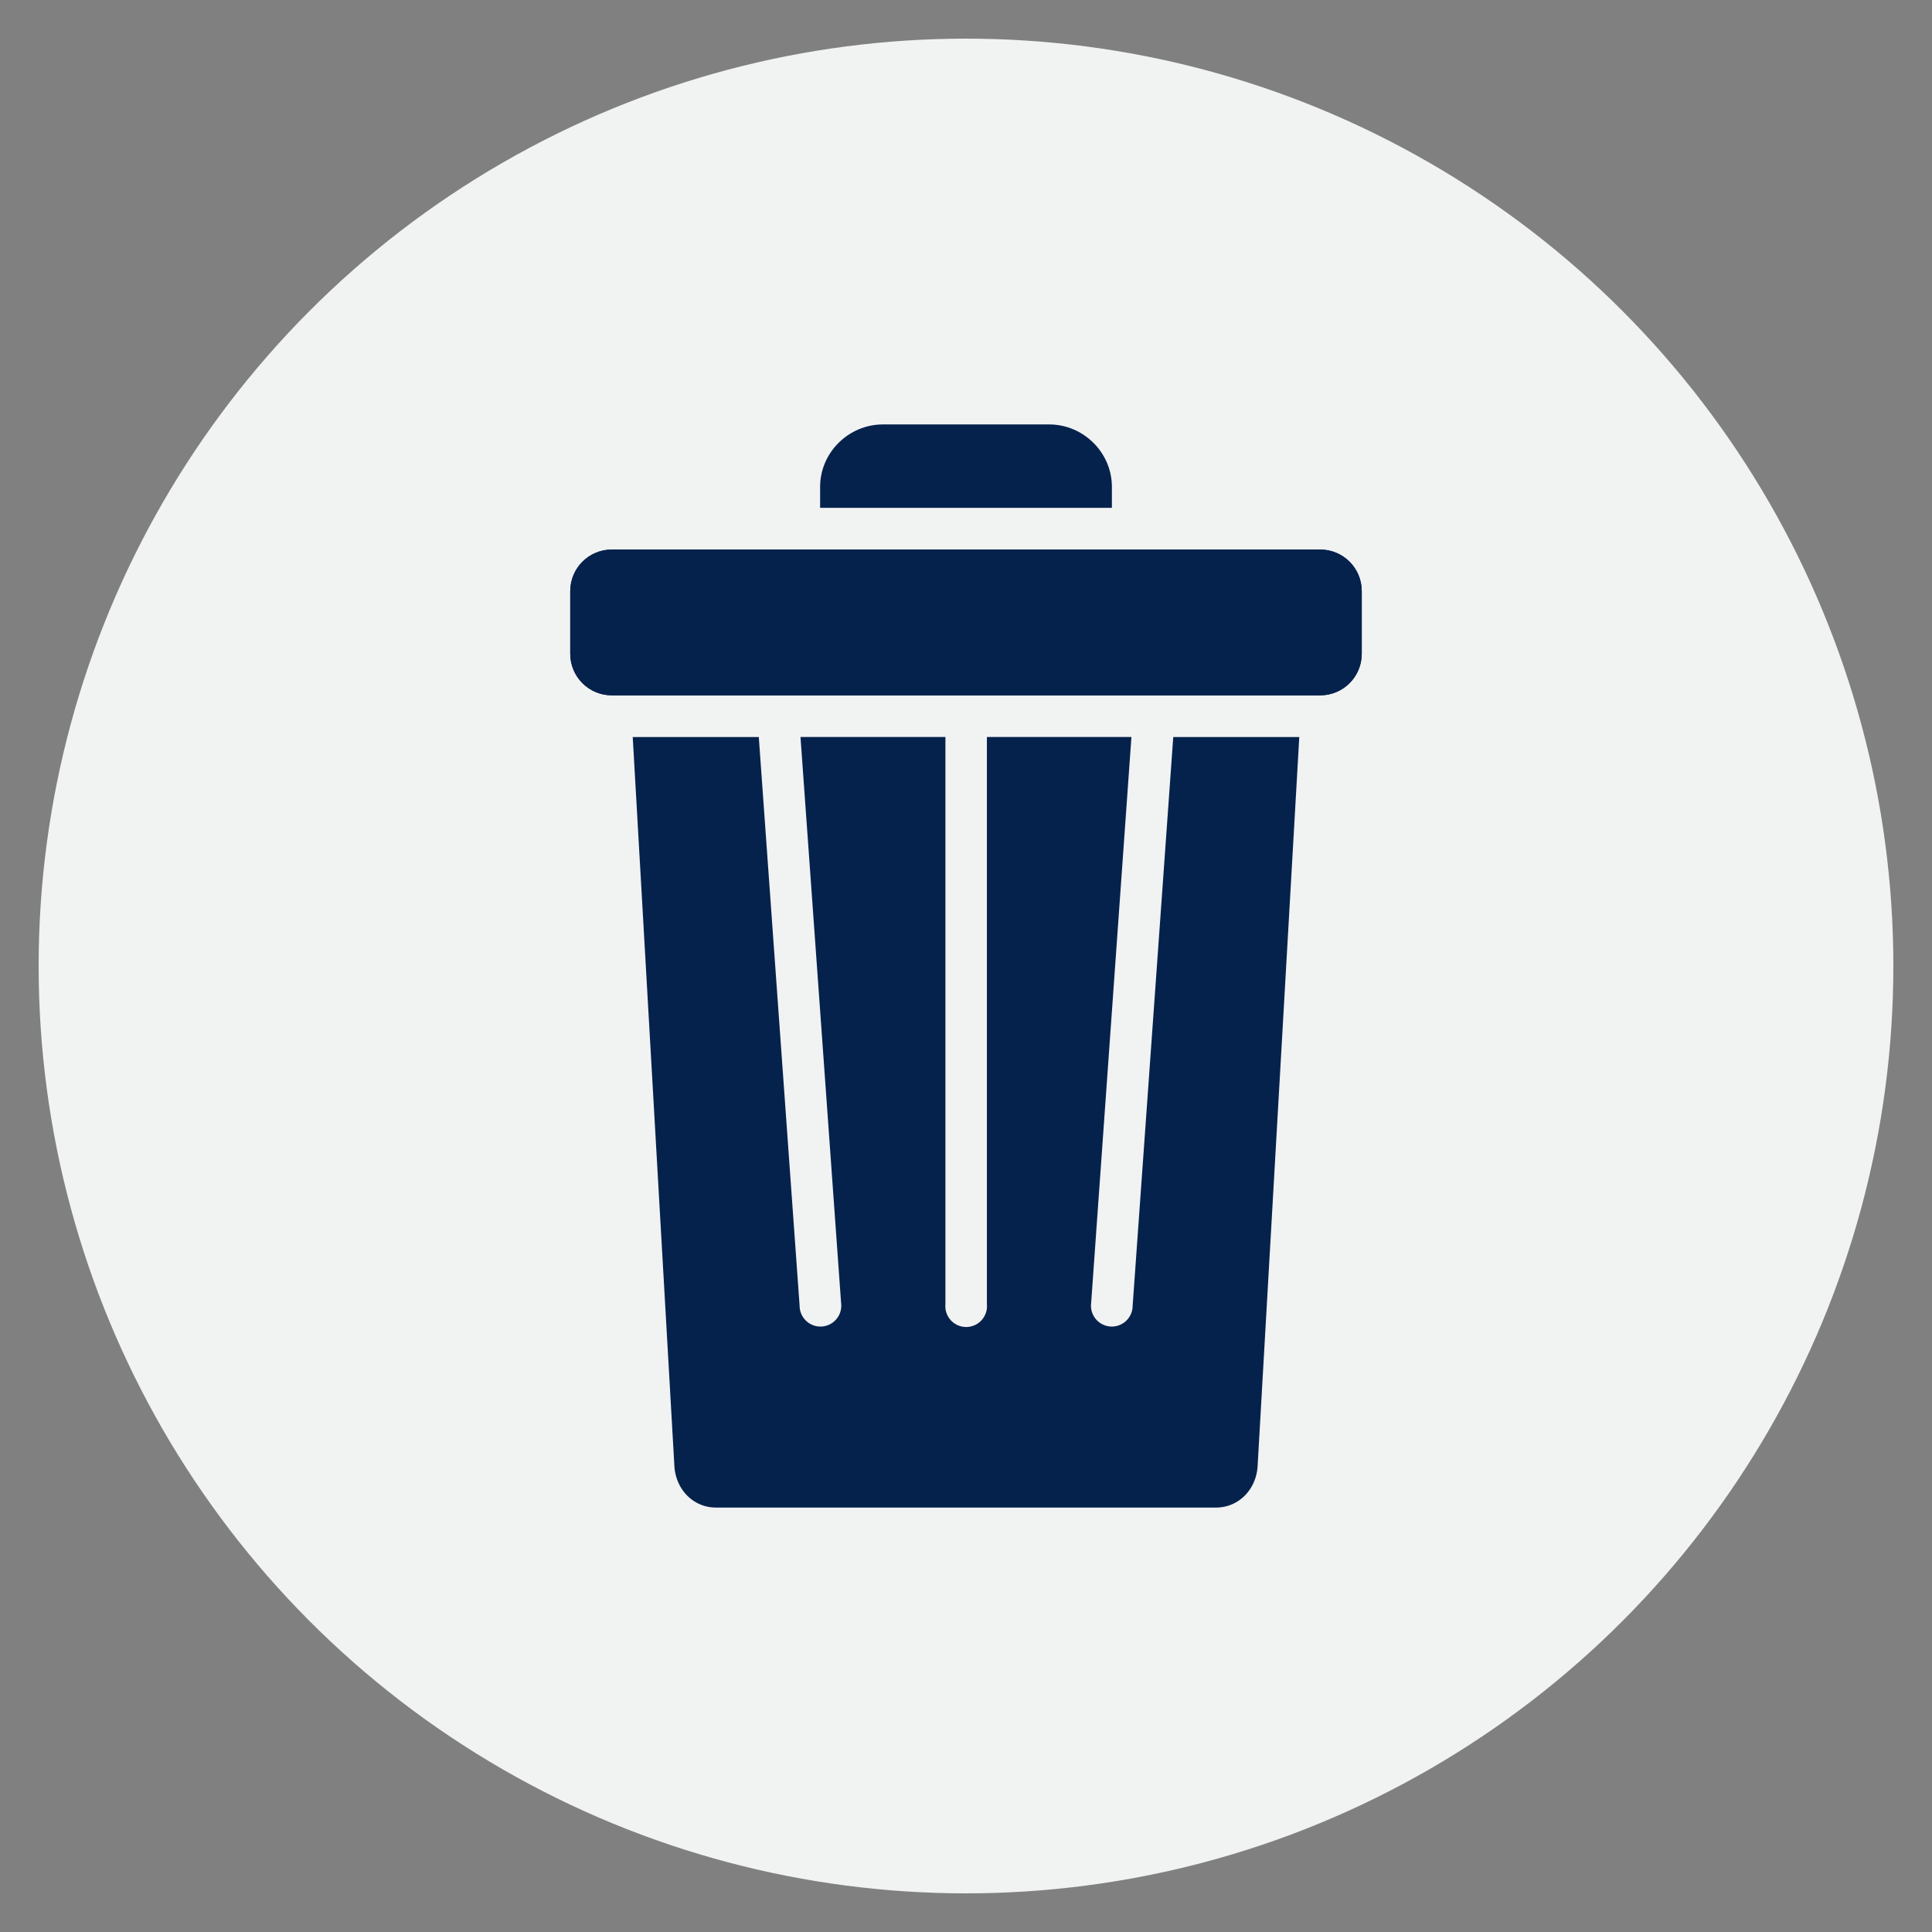
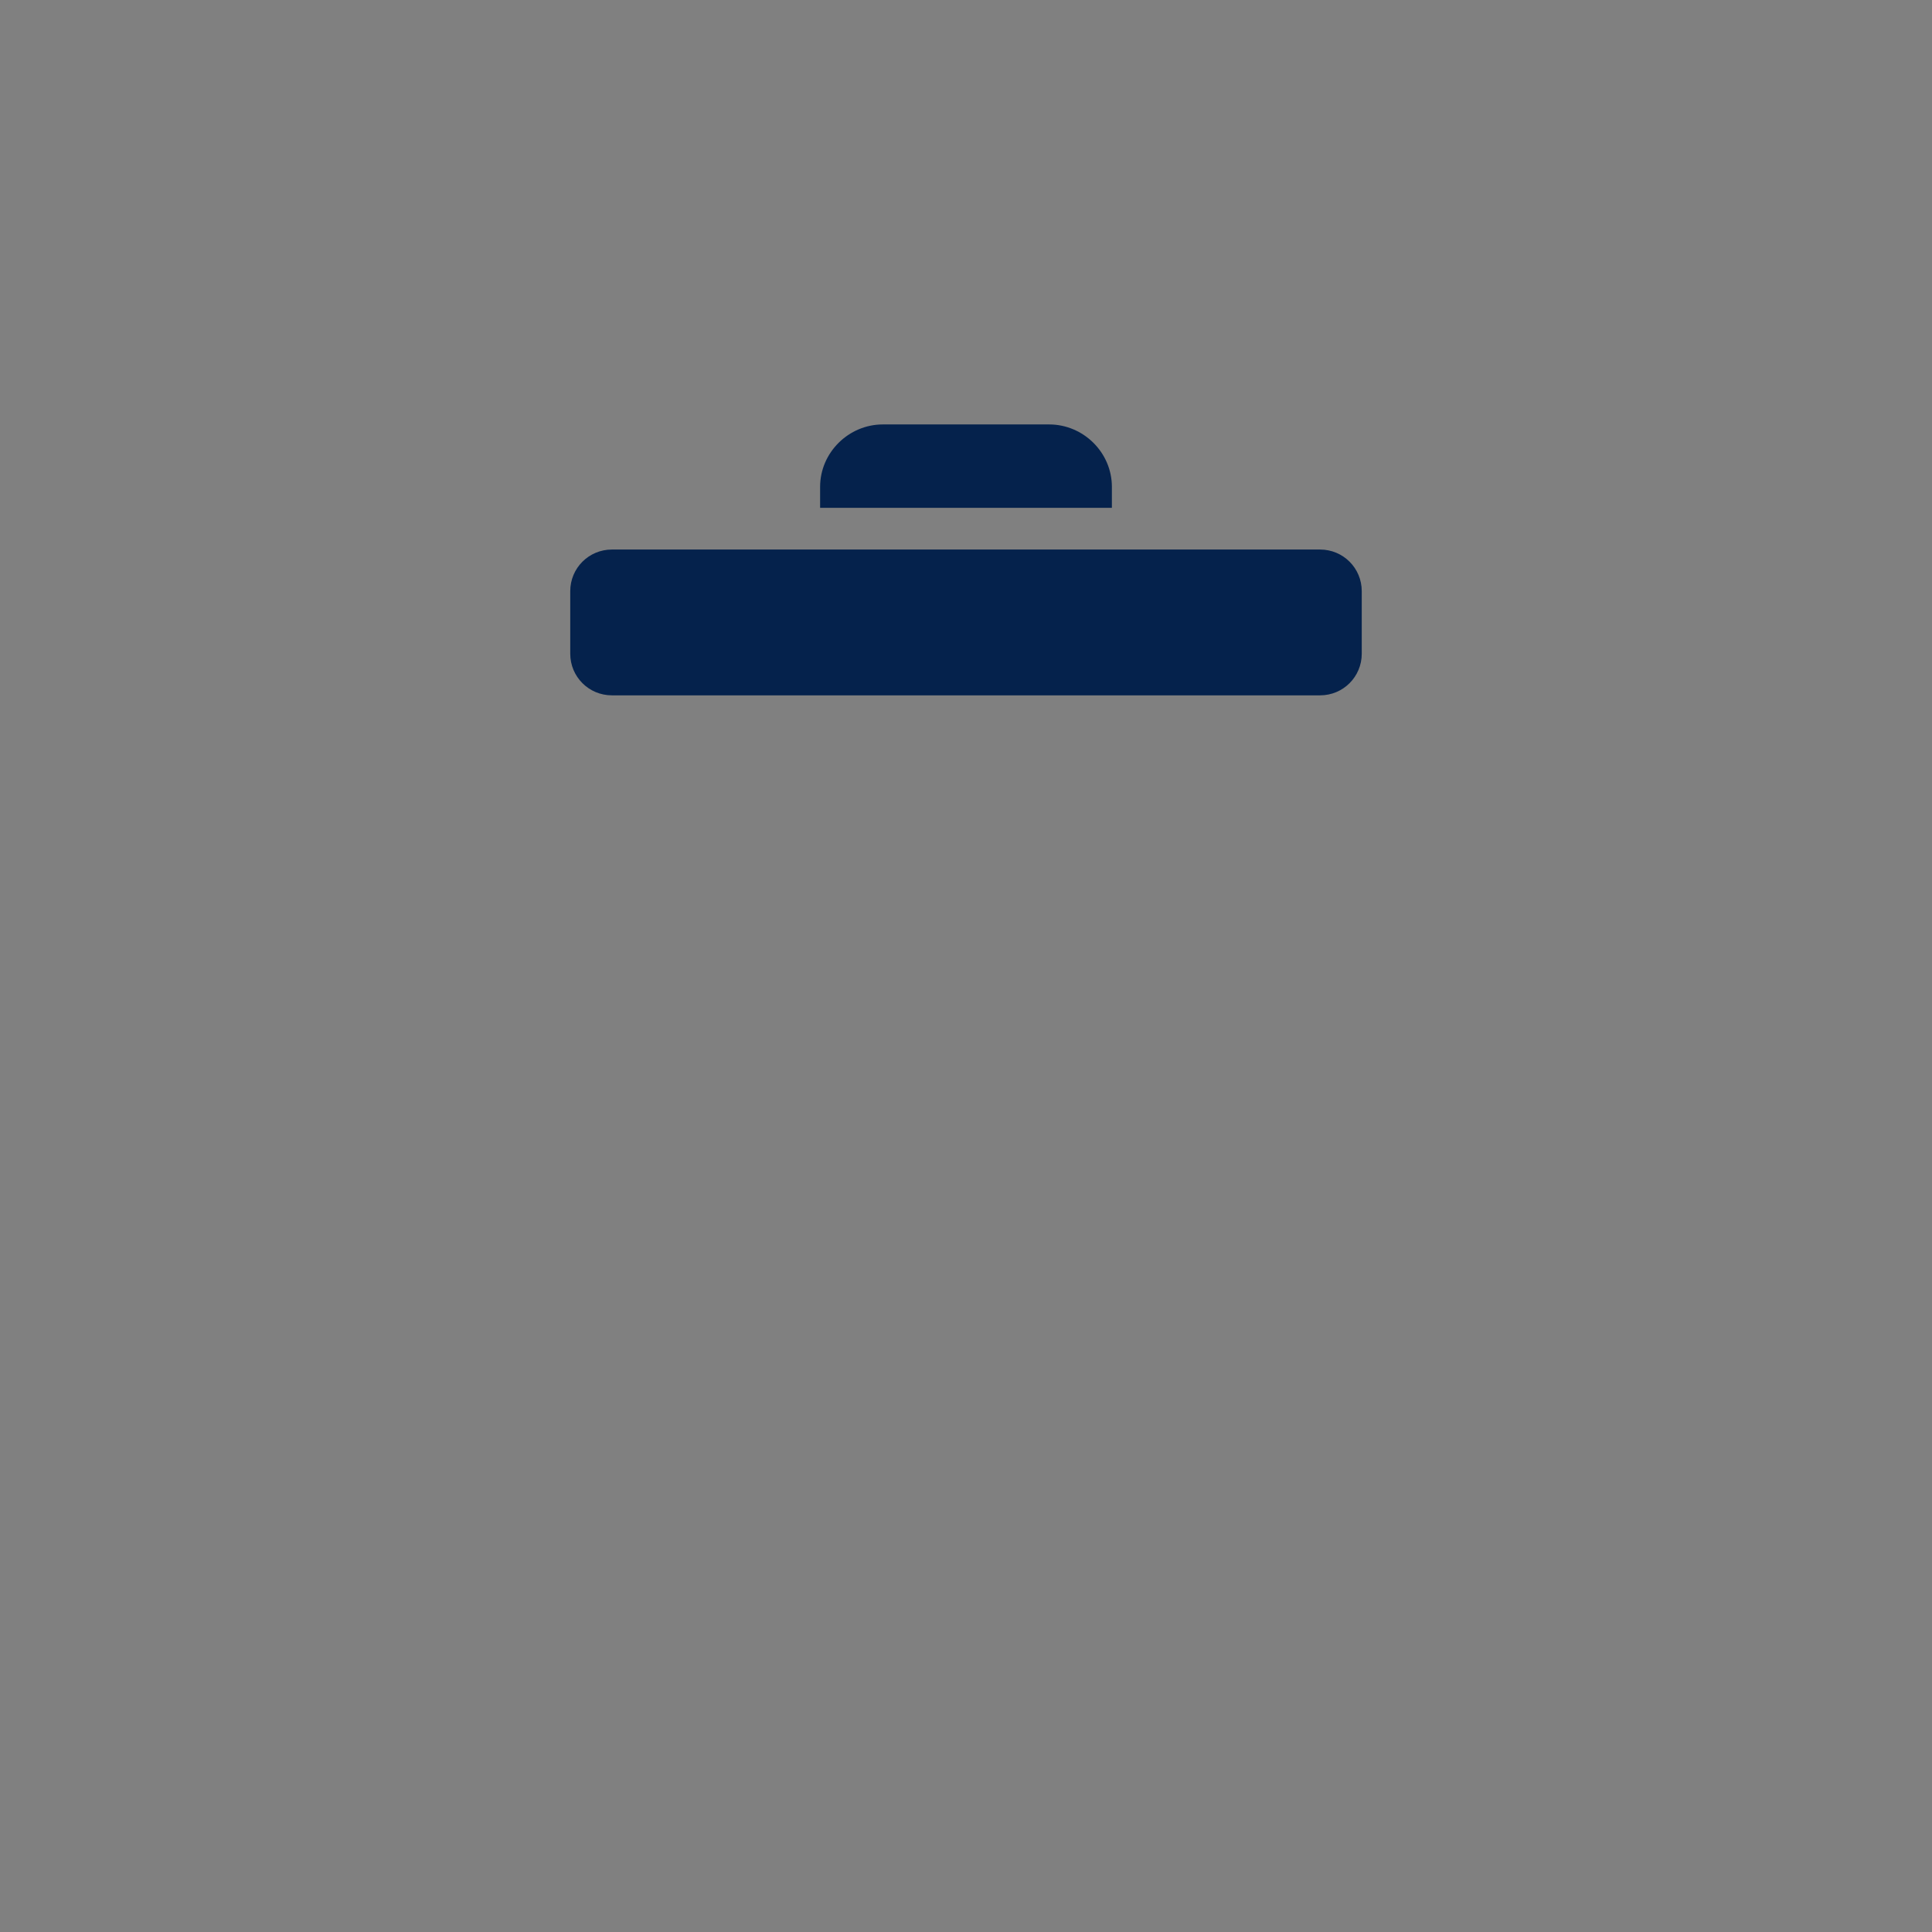
<svg xmlns="http://www.w3.org/2000/svg" width="100" height="100" viewBox="0 0 100 100">
  <rect x="0" y="0" width="100" height="100" fill="#808080" stroke="none" />
-   <circle stroke="none" fill="#f1f2f2" r="48%" cx="50%" cy="50%" />
  <g transform="translate(50 50) scale(0.69 0.69) rotate(0) translate(-50 -50)" style="fill:#05224c">
    <svg fill="#05224c" viewBox="0 0 32 32" version="1.1" x="0px" y="0px">
      <g transform="translate(0,-1020.362)">
-         <path d="M 7.5,1026.365 H 24.5 c 0.554,0 1,0.446 1,1 v 1.5 c 0,0.554 -0.446,1 -1,1 H 7.5 c -0.554,0 -1,-0.446 -1,-1 v -1.5 c 0,-0.554 0.446,-1 1,-1 z" style="opacity:1;fill:#05224c;fill-opacity:1;stroke:none;stroke-width:1;stroke-linecap:butt;stroke-linejoin:round;stroke-miterlimit:4;stroke-dasharray:none;stroke-opacity:1" />
        <path style="color:#000000;font-style:normal;font-variant:normal;font-weight:normal;font-stretch:normal;font-size:medium;line-height:normal;font-family:sans-serif;font-variant-ligatures:normal;font-variant-position:normal;font-variant-caps:normal;font-variant-numeric:normal;font-variant-alternates:normal;font-feature-settings:normal;text-indent:0;text-align:start;text-decoration:none;text-decoration-line:none;text-decoration-style:solid;text-decoration-color:#000000;letter-spacing:normal;word-spacing:normal;text-transform:none;writing-mode:lr-tb;direction:ltr;text-orientation:mixed;dominant-baseline:auto;baseline-shift:baseline;text-anchor:start;white-space:normal;shape-padding:0;clip-rule:nonzero;display:inline;overflow:visible;visibility:visible;opacity:1;isolation:auto;mix-blend-mode:normal;color-interpolation:sRGB;color-interpolation-filters:linearRGB;solid-color:#000000;solid-opacity:1;vector-effect:none;fill:#05224c;fill-opacity:1;fill-rule:nonzero;stroke:none;stroke-width:1;stroke-linecap:butt;stroke-linejoin:miter;stroke-miterlimit:4;stroke-dasharray:none;stroke-dashoffset:0;stroke-opacity:1;color-rendering:auto;image-rendering:auto;shape-rendering:auto;text-rendering:auto;enable-background:accumulate" d="m 14.004,1023.362 c -0.822,0 -1.506,0.676 -1.506,1.498 v 0.504 h 7.004 v -0.504 c 0,-0.823 -0.683,-1.498 -1.506,-1.498 z" />
-         <path style="opacity:1;fill:#05224c;fill-opacity:1;stroke:none;stroke-width:1;stroke-linecap:butt;stroke-linejoin:miter;stroke-miterlimit:4;stroke-dasharray:none;stroke-opacity:1" d="m 8,1030.866 1,17.498 c 0.03,0.553 0.446,0.998 1,0.998 H 22 c 0.554,0 0.97,-0.445 1,-0.998 l 1,-17.498 h -3.025 l -0.975,13.655 a 0.5,0.5 0 1 1 -0.996,-0.067 l 0.967,-13.589 h -3.469 v 13.618 a 0.5,0.5 0 1 1 -0.996,0 v -13.618 h -3.479 l 0.975,13.589 a 0.5,0.5 0 1 1 -0.996,0.067 l -0.98,-13.655 z" />
-         <path style="opacity:1;fill:#05224c;fill-opacity:1;stroke:none;stroke-width:1;stroke-linecap:butt;stroke-linejoin:round;stroke-miterlimit:4;stroke-dasharray:none;stroke-opacity:1" d="M 7.5,1026.365 H 24.5 c 0.554,0 1,0.446 1,1 v 1.5 c 0,0.554 -0.446,1 -1,1 H 7.5 c -0.554,0 -1,-0.446 -1,-1 v -1.5 c 0,-0.554 0.446,-1 1,-1 z" />
+         <path style="opacity:1;fill:#05224c;fill-opacity:1;stroke:none;stroke-width:1;stroke-linecap:butt;stroke-linejoin:round;stroke-miterlimit:4;stroke-dasharray:none;stroke-opacity:1" d="M 7.5,1026.365 H 24.5 c 0.554,0 1,0.446 1,1 v 1.5 c 0,0.554 -0.446,1 -1,1 H 7.5 c -0.554,0 -1,-0.446 -1,-1 v -1.5 c 0,-0.554 0.446,-1 1,-1 " />
      </g>
    </svg>
  </g>
</svg>